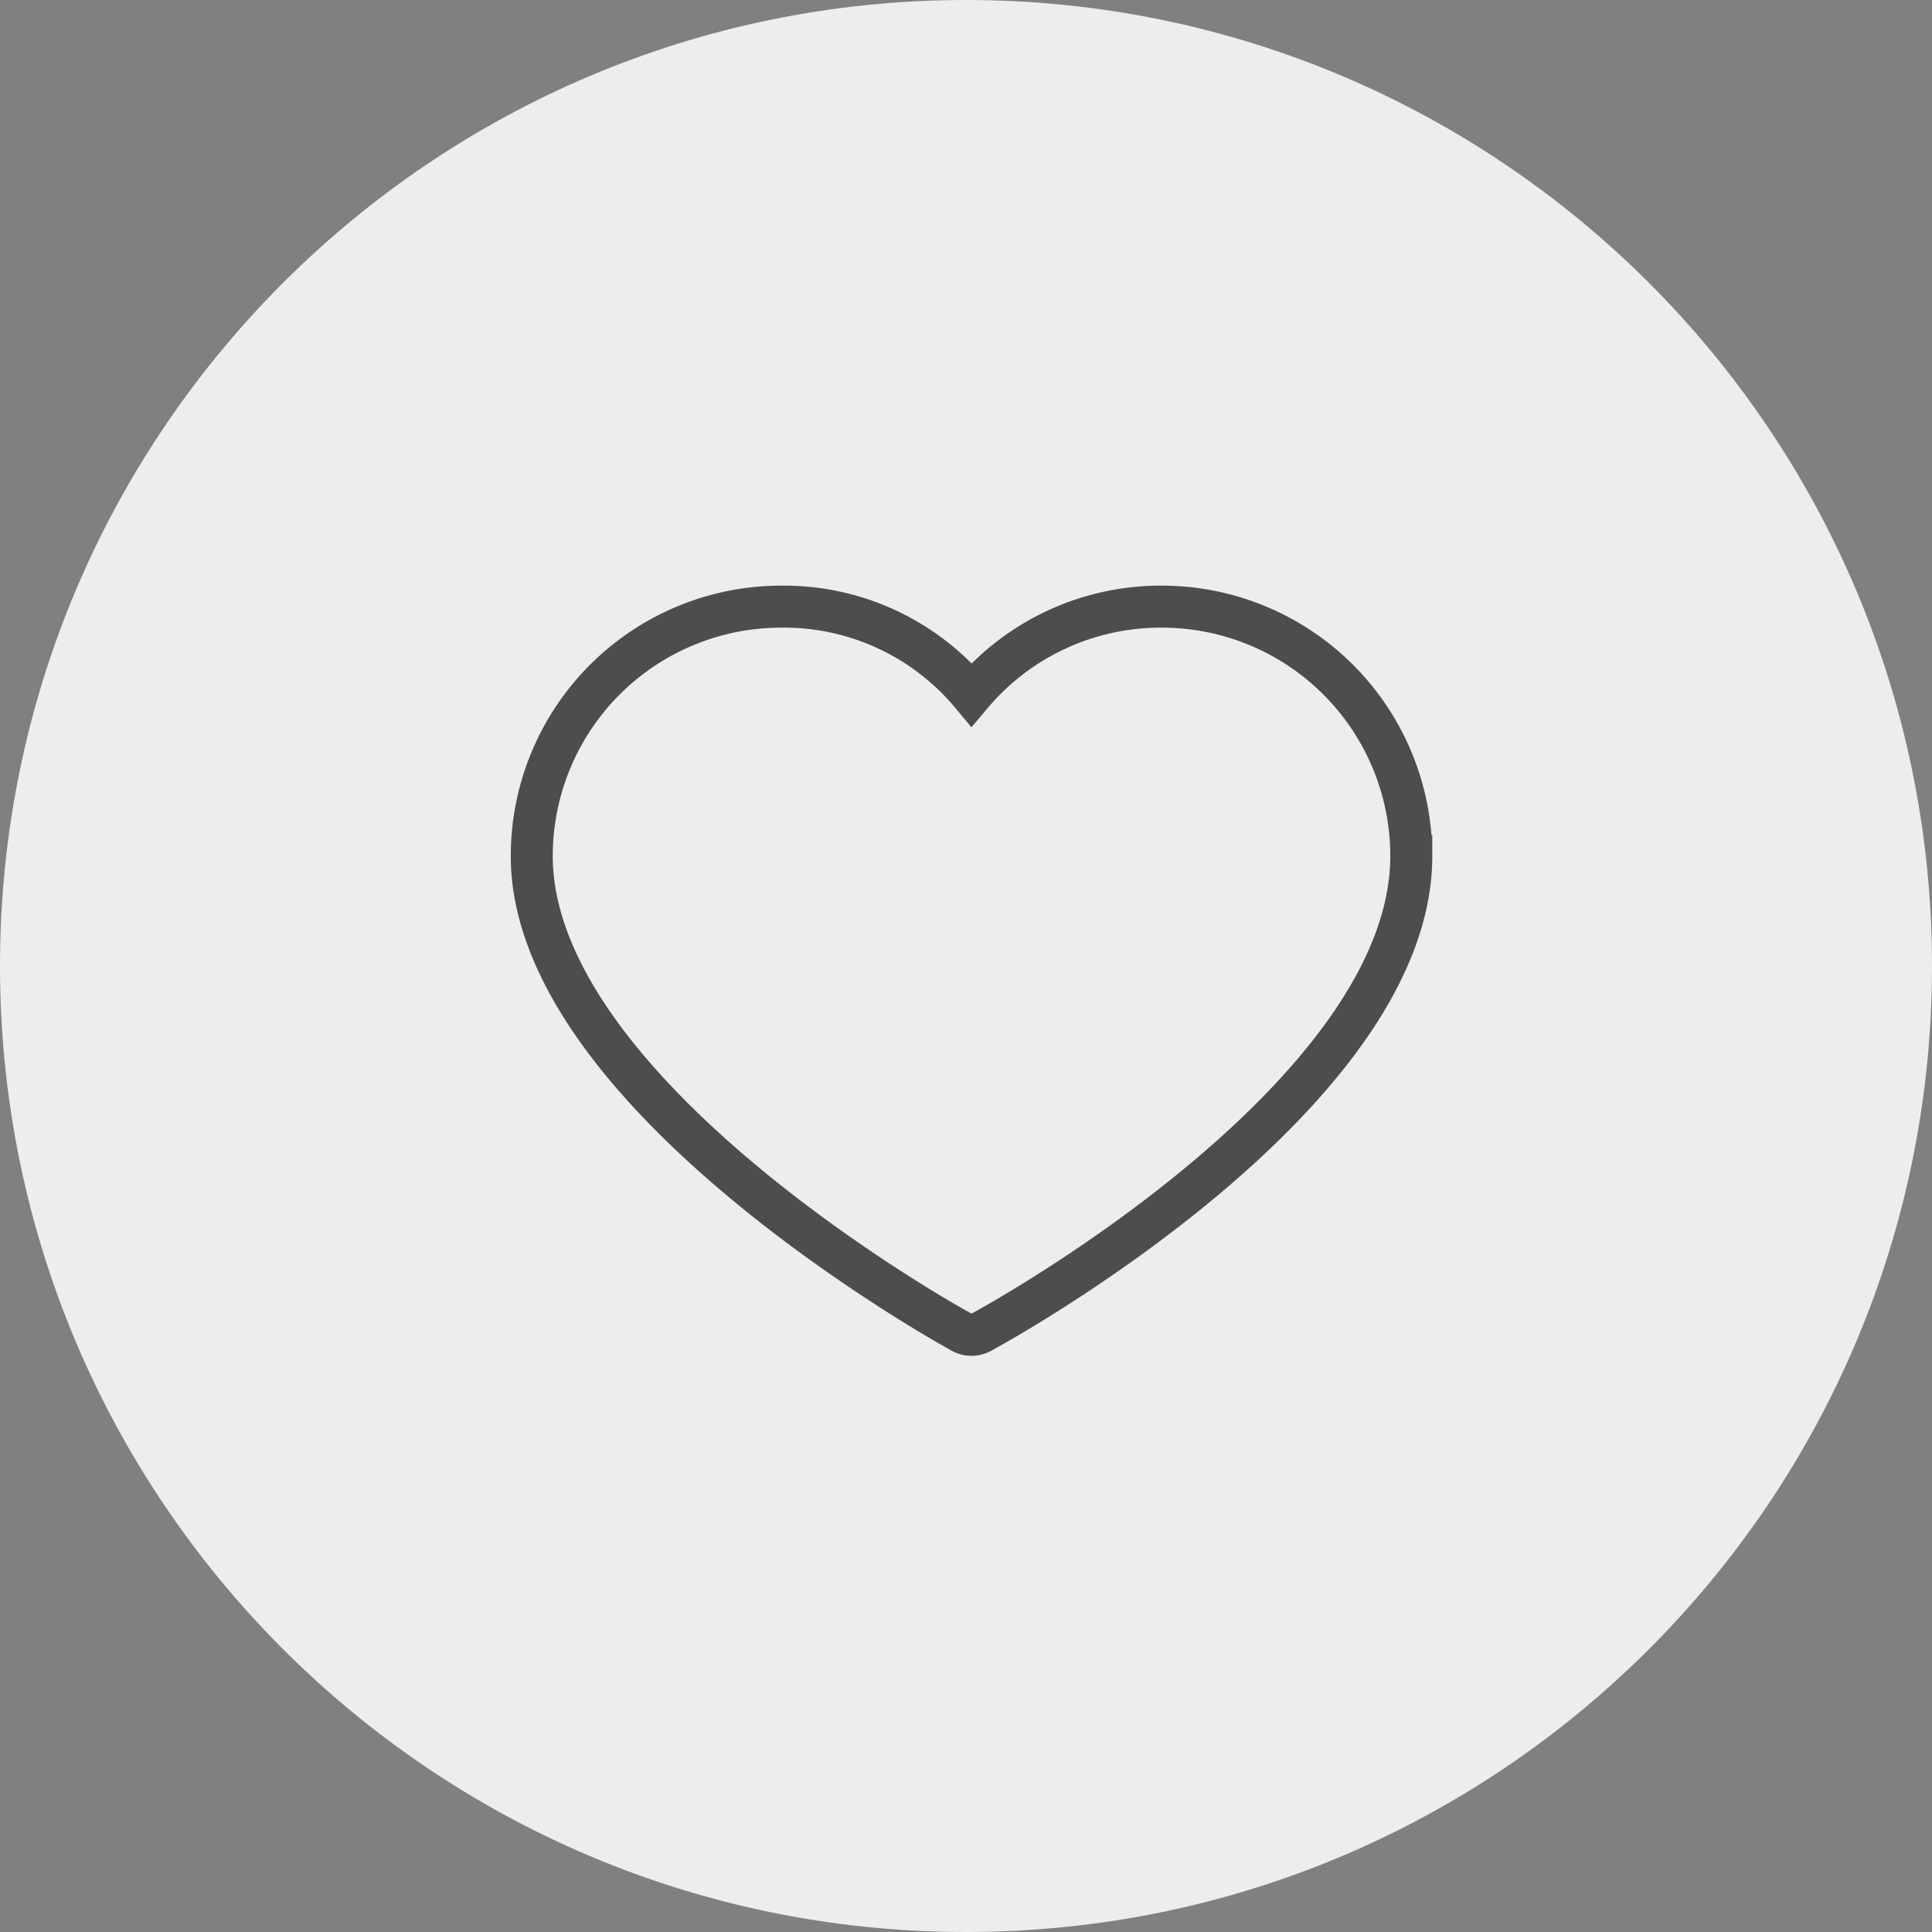
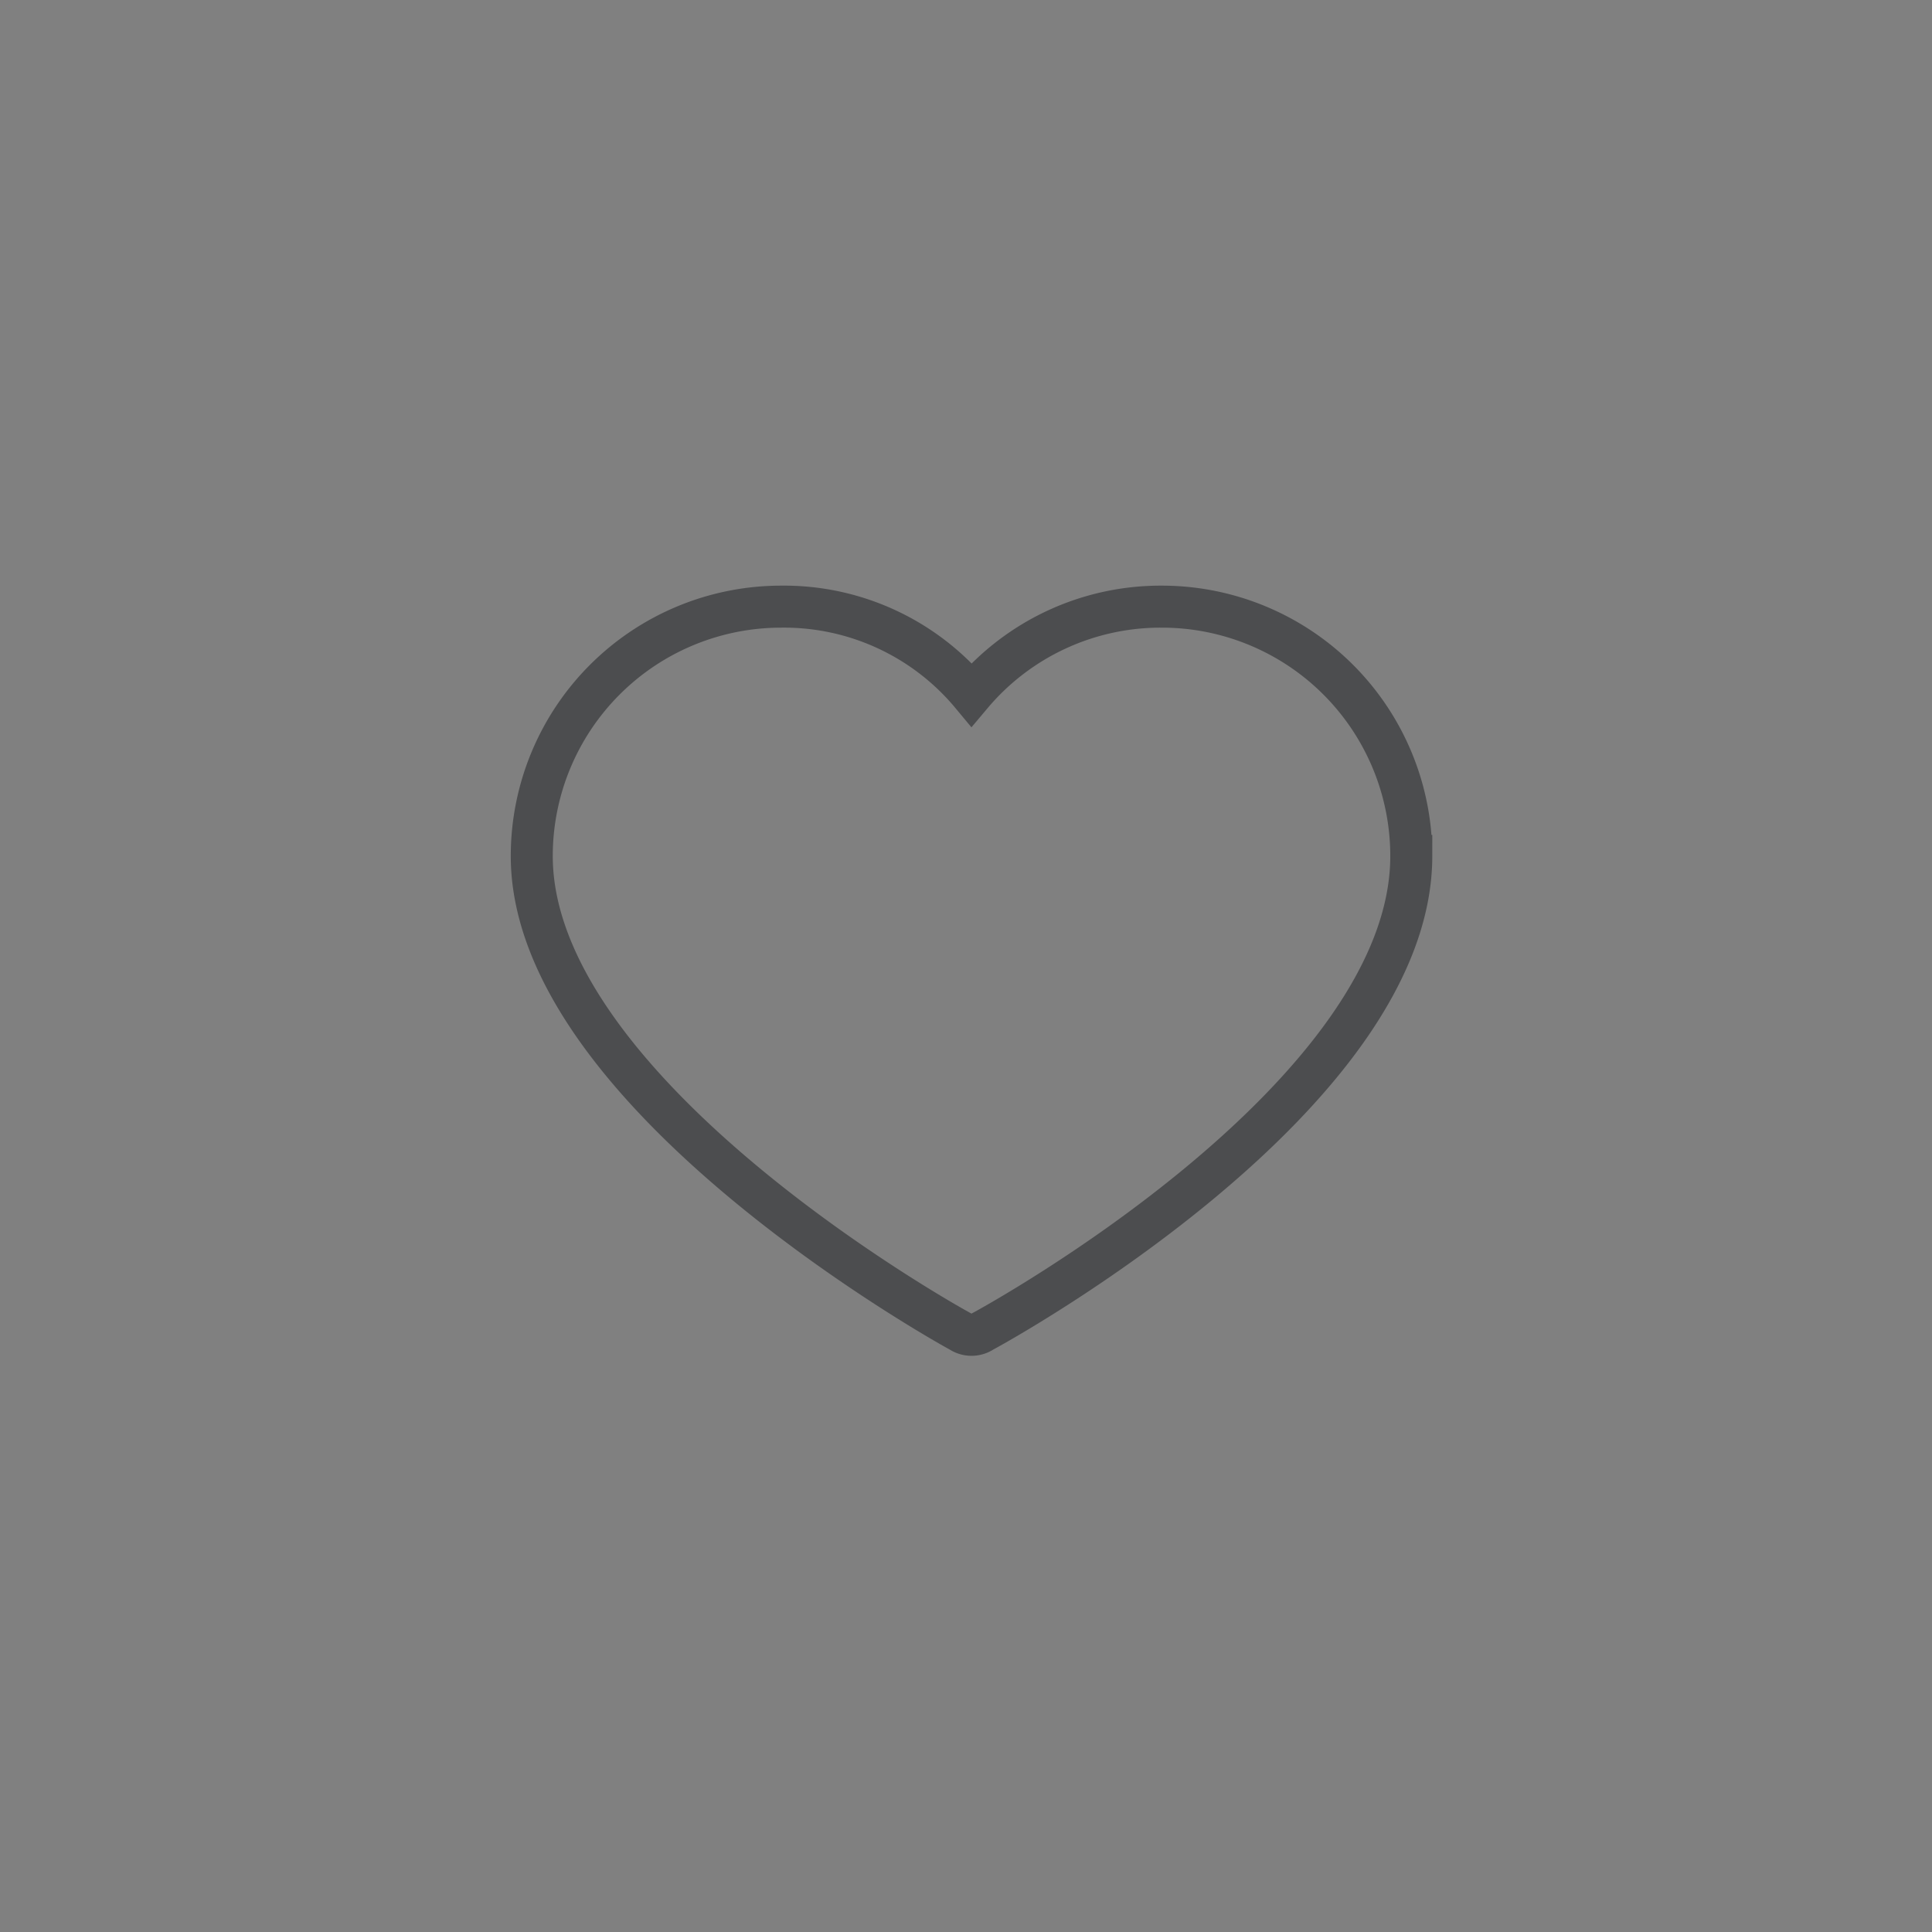
<svg xmlns="http://www.w3.org/2000/svg" width="46" height="46" viewBox="0 0 46 46">
  <rect x="0" y="0" width="46" height="46" fill="#808080" stroke="none" />
  <g>
    <g>
      <g>
-         <path fill="#ededed" d="M0 23C0 10.297 10.298 0 23 0c12.703 0 23 10.297 23 23S35.703 46 23 46C10.298 46 0 35.703 0 23z" />
-       </g>
+         </g>
      <g>
        <g>
          <g>
-             <path fill="none" stroke="#4c4d4f" stroke-miterlimit="20" d="M27.664 14.444v0a5.885 5.885 0 0 0-4.532 2.094 5.805 5.805 0 0 0-4.533-2.094 5.938 5.938 0 0 0-5.938 5.938c0 5.62 9.808 11.107 10.205 11.319.16.107.37.107.53 0 .398-.212 10.206-5.62 10.206-11.32a5.938 5.938 0 0 0-5.937-5.937z" />
+             <path fill="none" stroke="#4c4d4f" stroke-miterlimit="20" d="M27.664 14.444a5.885 5.885 0 0 0-4.532 2.094 5.805 5.805 0 0 0-4.533-2.094 5.938 5.938 0 0 0-5.938 5.938c0 5.62 9.808 11.107 10.205 11.319.16.107.37.107.53 0 .398-.212 10.206-5.62 10.206-11.32a5.938 5.938 0 0 0-5.937-5.937z" />
          </g>
        </g>
      </g>
    </g>
  </g>
</svg>